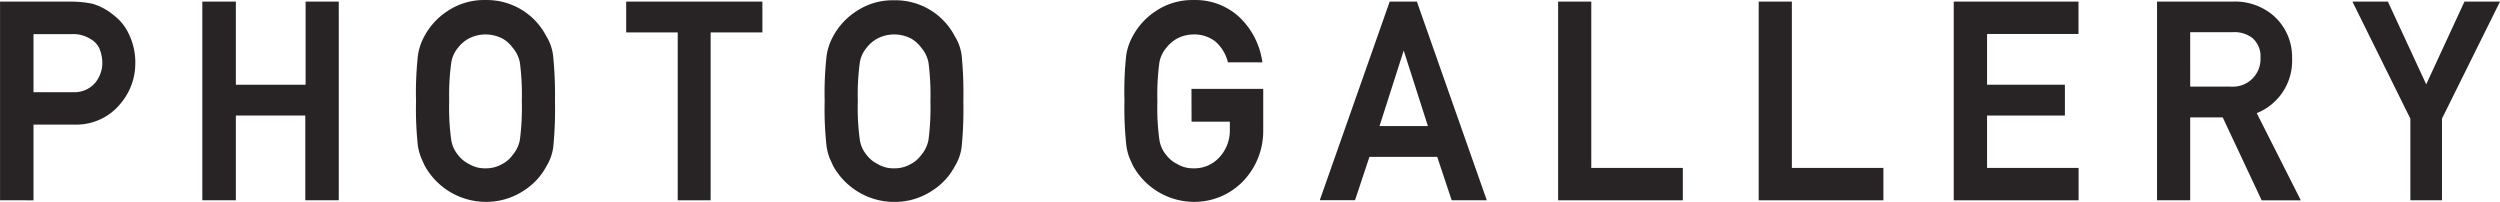
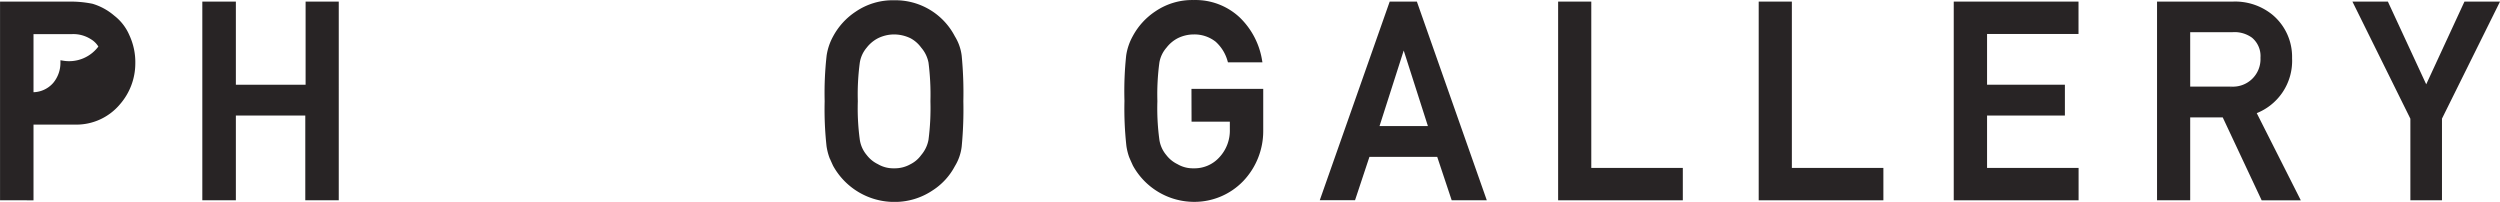
<svg xmlns="http://www.w3.org/2000/svg" viewBox="0 0 321.21 25.94">
  <defs>
    <style>.cls-1{fill:#282425;stroke:#282425;stroke-miterlimit:10;stroke-width:0.61px;}</style>
  </defs>
  <title>title_02</title>
  <g id="レイヤー_2" data-name="レイヤー 2">
    <g id="layout">
-       <path class="cls-1" d="M.31.51H9.06a13.64,13.64,0,0,1,2.75.27,7.34,7.34,0,0,1,2.68,1.47,6,6,0,0,1,1.85,2.39,7.93,7.93,0,0,1,.74,3.55,7.69,7.69,0,0,1-1.89,5A7,7,0,0,1,9.53,15.7H4v9.73H.31ZM4,12.15H9.38a3.8,3.8,0,0,0,3.07-1.3,4.32,4.32,0,0,0,1-2.75A5,5,0,0,0,13,6a3.1,3.1,0,0,0-1.16-1.22,4.48,4.48,0,0,0-2.62-.7H4Z" />
+       <path class="cls-1" d="M.31.51H9.06a13.64,13.64,0,0,1,2.75.27,7.34,7.34,0,0,1,2.68,1.47,6,6,0,0,1,1.85,2.39,7.93,7.93,0,0,1,.74,3.55,7.69,7.69,0,0,1-1.89,5A7,7,0,0,1,9.53,15.7H4v9.73H.31ZM4,12.15a3.8,3.8,0,0,0,3.07-1.3,4.32,4.32,0,0,0,1-2.75A5,5,0,0,0,13,6a3.1,3.1,0,0,0-1.16-1.22,4.48,4.48,0,0,0-2.62-.7H4Z" />
      <path class="cls-1" d="M39.53,14.54H30V25.43H26.3V.51H30V11.19h9.57V.51h3.65V25.43H39.53Z" />
-       <path class="cls-1" d="M53.76,13A43,43,0,0,1,54,7.15a7.06,7.06,0,0,1,.81-2.38A8.47,8.47,0,0,1,57.63,1.7,8.13,8.13,0,0,1,62.38.31a8.29,8.29,0,0,1,7.54,4.48,5.84,5.84,0,0,1,.84,2.38A49.73,49.73,0,0,1,71,13a49.85,49.85,0,0,1-.21,5.78,5.88,5.88,0,0,1-.84,2.41,8,8,0,0,1-2.75,3,8.42,8.42,0,0,1-4.8,1.44,8.68,8.68,0,0,1-7.56-4.48q-.26-.56-.48-1.08A7.28,7.28,0,0,1,54,18.75,43,43,0,0,1,53.76,13Zm3.65,0a30.28,30.28,0,0,0,.26,5,4.24,4.24,0,0,0,.95,2.11,4.32,4.32,0,0,0,1.53,1.25,4.2,4.2,0,0,0,2.22.57,4.4,4.4,0,0,0,2.27-.57,4.09,4.09,0,0,0,1.46-1.25,4.47,4.47,0,0,0,1-2.11,32.08,32.08,0,0,0,.25-5,32.81,32.81,0,0,0-.25-5,4.44,4.44,0,0,0-1-2.07,4.42,4.42,0,0,0-1.46-1.28,5.2,5.2,0,0,0-2.27-.53,5,5,0,0,0-2.22.53,4.67,4.67,0,0,0-1.53,1.28A4.21,4.21,0,0,0,57.68,8,31,31,0,0,0,57.41,13Z" />
-       <path class="cls-1" d="M87.38,3.86H80.76V.51H97.65V3.86H91V25.43H87.38Z" />
      <path class="cls-1" d="M106.26,13a43,43,0,0,1,.25-5.82,7.06,7.06,0,0,1,.81-2.38,8.47,8.47,0,0,1,2.81-3.06,8.13,8.13,0,0,1,4.75-1.4,8.29,8.29,0,0,1,7.54,4.48,5.84,5.84,0,0,1,.84,2.38,49.73,49.73,0,0,1,.21,5.81,49.85,49.85,0,0,1-.21,5.78,5.88,5.88,0,0,1-.84,2.41,8,8,0,0,1-2.75,3,8.42,8.42,0,0,1-4.8,1.44,8.68,8.68,0,0,1-7.56-4.48q-.26-.56-.48-1.08a7.28,7.28,0,0,1-.33-1.33A43,43,0,0,1,106.26,13Zm3.65,0a30.28,30.28,0,0,0,.26,5,4.24,4.24,0,0,0,.95,2.11,4.32,4.32,0,0,0,1.53,1.25,4.2,4.2,0,0,0,2.22.57,4.4,4.4,0,0,0,2.27-.57,4.09,4.09,0,0,0,1.46-1.25,4.47,4.47,0,0,0,1-2.11,32.08,32.08,0,0,0,.25-5,32.81,32.81,0,0,0-.25-5,4.44,4.44,0,0,0-1-2.07,4.42,4.42,0,0,0-1.46-1.28,5.2,5.2,0,0,0-2.27-.53,5,5,0,0,0-2.22.53,4.67,4.67,0,0,0-1.53,1.28A4.21,4.21,0,0,0,110.17,8,31,31,0,0,0,109.91,13Z" />
      <path class="cls-1" d="M153.39,11.72H162v5.07a9,9,0,0,1-2.48,6.26,8.4,8.4,0,0,1-6.12,2.58,8.68,8.68,0,0,1-7.56-4.48q-.26-.56-.48-1.08a7.28,7.28,0,0,1-.33-1.33,43,43,0,0,1-.25-5.78A42.87,42.87,0,0,1,145,7.16a7,7,0,0,1,.81-2.37,8.49,8.49,0,0,1,2.81-3.08,8.11,8.11,0,0,1,4.75-1.4,8,8,0,0,1,5.69,2.14,9.5,9.5,0,0,1,2.78,5.25H158a5.51,5.51,0,0,0-1.62-2.58,4.69,4.69,0,0,0-3-1,4.94,4.94,0,0,0-2.22.53,4.66,4.66,0,0,0-1.52,1.28A4.19,4.19,0,0,0,148.66,8a31,31,0,0,0-.26,5,30.29,30.29,0,0,0,.26,5,4.24,4.24,0,0,0,.95,2.11,4.32,4.32,0,0,0,1.53,1.25,4.2,4.2,0,0,0,2.22.57,4.6,4.6,0,0,0,3.53-1.51,5.33,5.33,0,0,0,1.43-3.79v-1.3h-4.92Z" />
      <path class="cls-1" d="M184.88,19.85h-9.15l-1.85,5.57H170L178.77.51h3.06l8.77,24.92h-3.86Zm-1-3.35-3.49-10.9h-.07l-3.49,10.9Z" />
      <path class="cls-1" d="M200.5.51h3.65V21.88h11.76v3.55H200.5Z" />
      <path class="cls-1" d="M226.27.51h3.65V21.88h11.76v3.55H226.27Z" />
      <path class="cls-1" d="M251.33.51h15.42V4.06H255v7.13h10v3.35H255v7.34h11.76v3.55H251.33Z" />
      <path class="cls-1" d="M277.45.51h9.43a7.28,7.28,0,0,1,4.92,1.64,6.73,6.73,0,0,1,2.39,5.32,6.93,6.93,0,0,1-4.66,6.9l5.59,11.06h-4.34l-5-10.65H281.1V25.43h-3.65Zm3.65,10.92h5.54a3.84,3.84,0,0,0,4.1-4,3.37,3.37,0,0,0-1.21-2.83,4.12,4.12,0,0,0-2.69-.77H281.1Z" />
      <path class="cls-1" d="M310,15.18,302.74.51h3.87l5.12,11.05L316.84.51h3.88l-7.27,14.66V25.43H310Z" />
    </g>
  </g>
</svg>